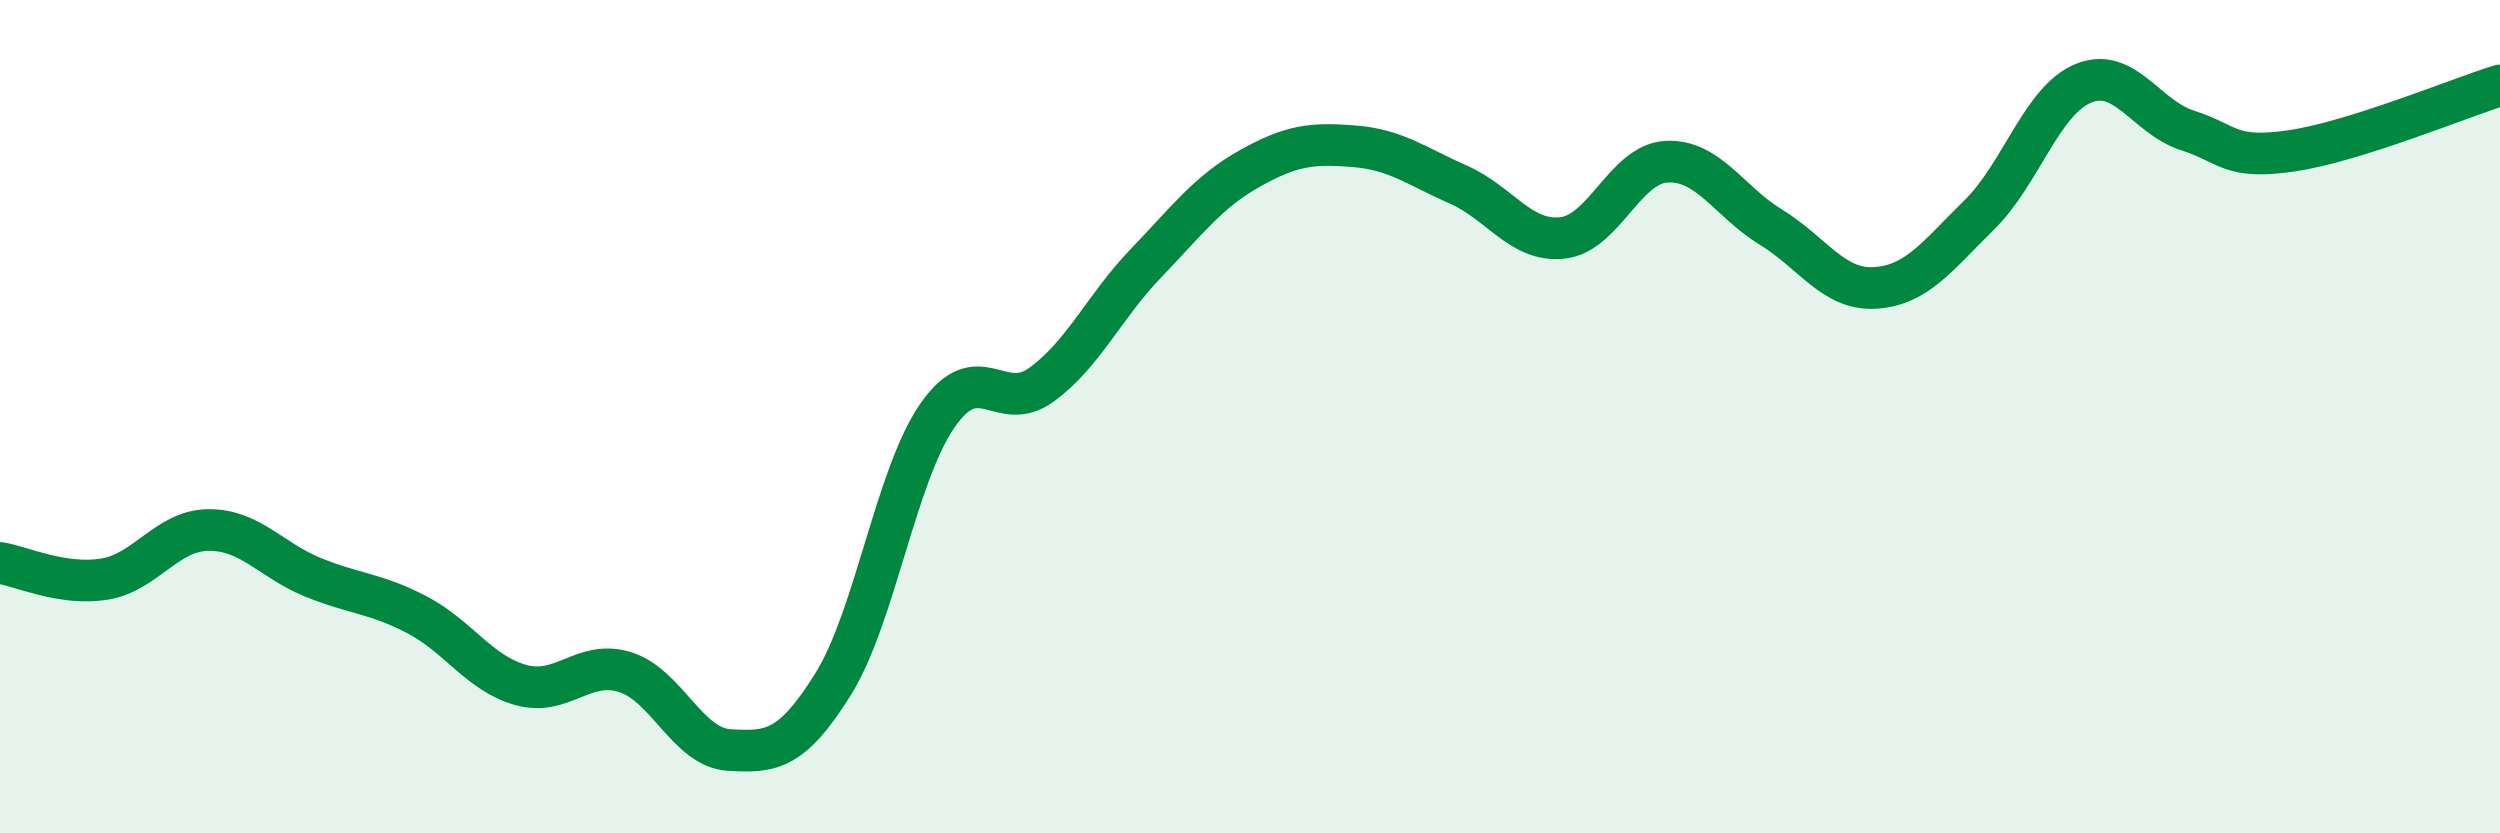
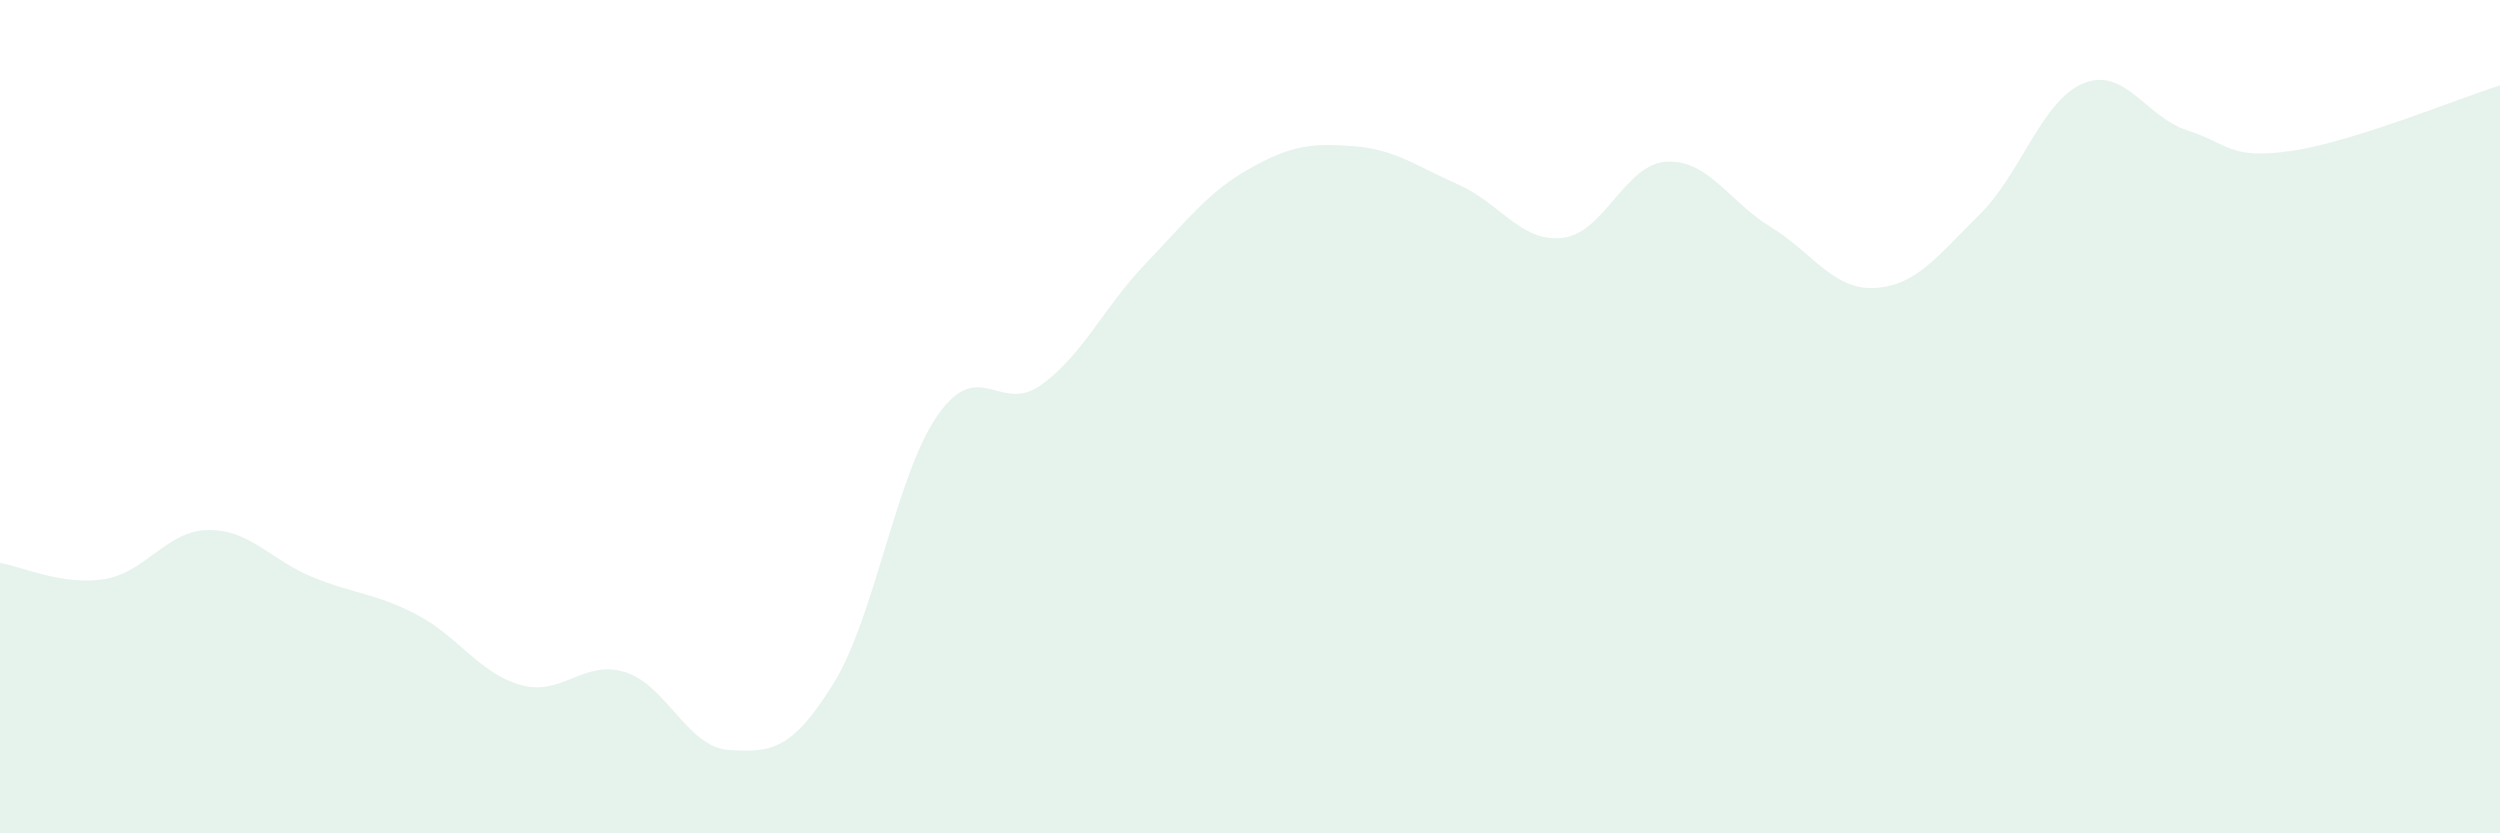
<svg xmlns="http://www.w3.org/2000/svg" width="60" height="20" viewBox="0 0 60 20">
  <path d="M 0,13.51 C 0.5,13.59 1.5,14.06 2.5,13.9 C 3.5,13.74 4,12.73 5,12.72 C 6,12.71 6.5,13.44 7.5,13.85 C 8.5,14.26 9,14.23 10,14.75 C 11,15.27 11.5,16.16 12.5,16.44 C 13.5,16.72 14,15.82 15,16.13 C 16,16.44 16.5,17.94 17.5,18 C 18.5,18.06 19,18.02 20,16.41 C 21,14.8 21.5,11.41 22.5,9.97 C 23.5,8.53 24,9.96 25,9.23 C 26,8.5 26.5,7.36 27.5,6.32 C 28.5,5.28 29,4.6 30,4.04 C 31,3.48 31.5,3.43 32.5,3.51 C 33.5,3.59 34,3.99 35,4.43 C 36,4.87 36.5,5.82 37.5,5.71 C 38.5,5.6 39,3.93 40,3.88 C 41,3.83 41.5,4.84 42.5,5.45 C 43.5,6.06 44,6.97 45,6.91 C 46,6.85 46.5,6.14 47.5,5.16 C 48.5,4.18 49,2.41 50,2 C 51,1.59 51.5,2.81 52.5,3.13 C 53.5,3.45 53.5,3.84 55,3.62 C 56.5,3.4 59,2.36 60,2.05L60 20L0 20Z" fill="#008740" opacity="0.1" stroke-linecap="round" stroke-linejoin="round" />
-   <path d="M 0,13.51 C 0.5,13.59 1.5,14.06 2.5,13.9 C 3.5,13.74 4,12.73 5,12.72 C 6,12.71 6.5,13.44 7.5,13.85 C 8.5,14.26 9,14.23 10,14.75 C 11,15.27 11.5,16.16 12.5,16.44 C 13.5,16.72 14,15.82 15,16.13 C 16,16.44 16.5,17.94 17.5,18 C 18.5,18.06 19,18.02 20,16.41 C 21,14.8 21.5,11.41 22.5,9.97 C 23.5,8.53 24,9.96 25,9.23 C 26,8.5 26.5,7.36 27.5,6.32 C 28.5,5.28 29,4.6 30,4.04 C 31,3.48 31.5,3.43 32.5,3.51 C 33.5,3.59 34,3.99 35,4.43 C 36,4.87 36.5,5.82 37.5,5.71 C 38.5,5.6 39,3.93 40,3.88 C 41,3.83 41.5,4.84 42.5,5.45 C 43.5,6.06 44,6.97 45,6.91 C 46,6.85 46.5,6.14 47.5,5.16 C 48.5,4.18 49,2.41 50,2 C 51,1.59 51.5,2.81 52.5,3.13 C 53.5,3.45 53.5,3.84 55,3.62 C 56.5,3.4 59,2.36 60,2.05" stroke="#008740" stroke-width="1" fill="none" stroke-linecap="round" stroke-linejoin="round" />
</svg>